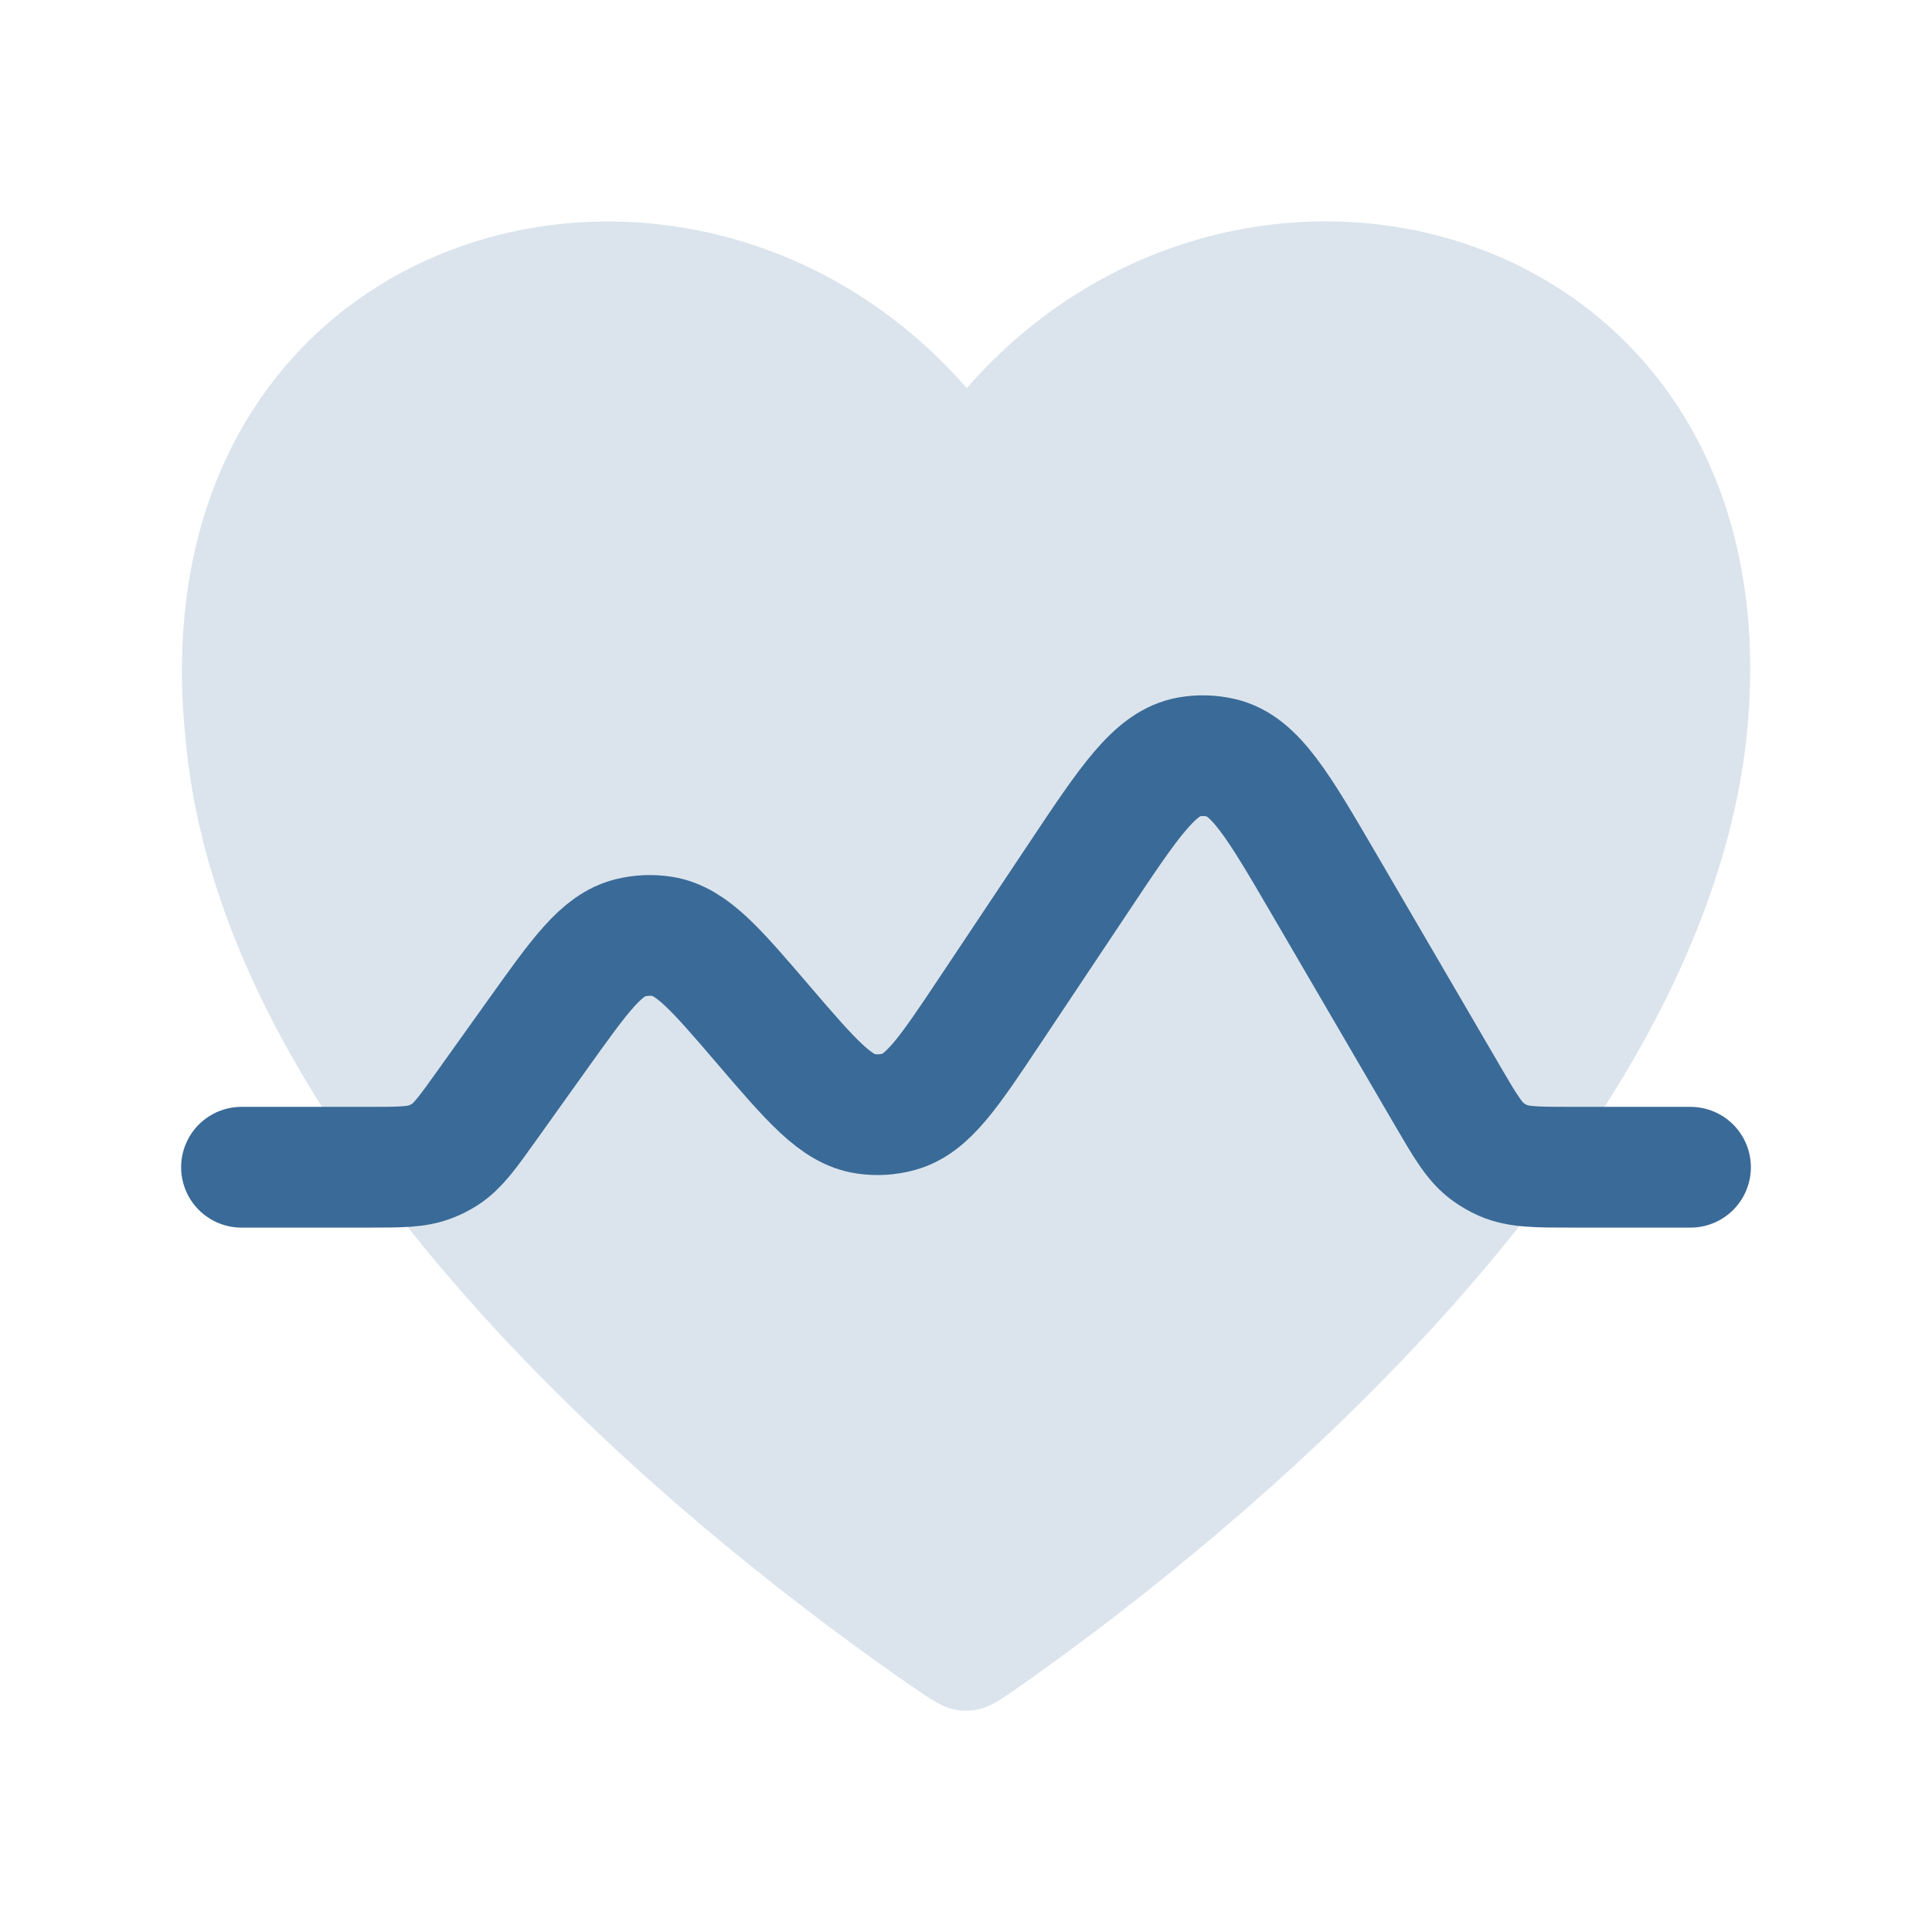
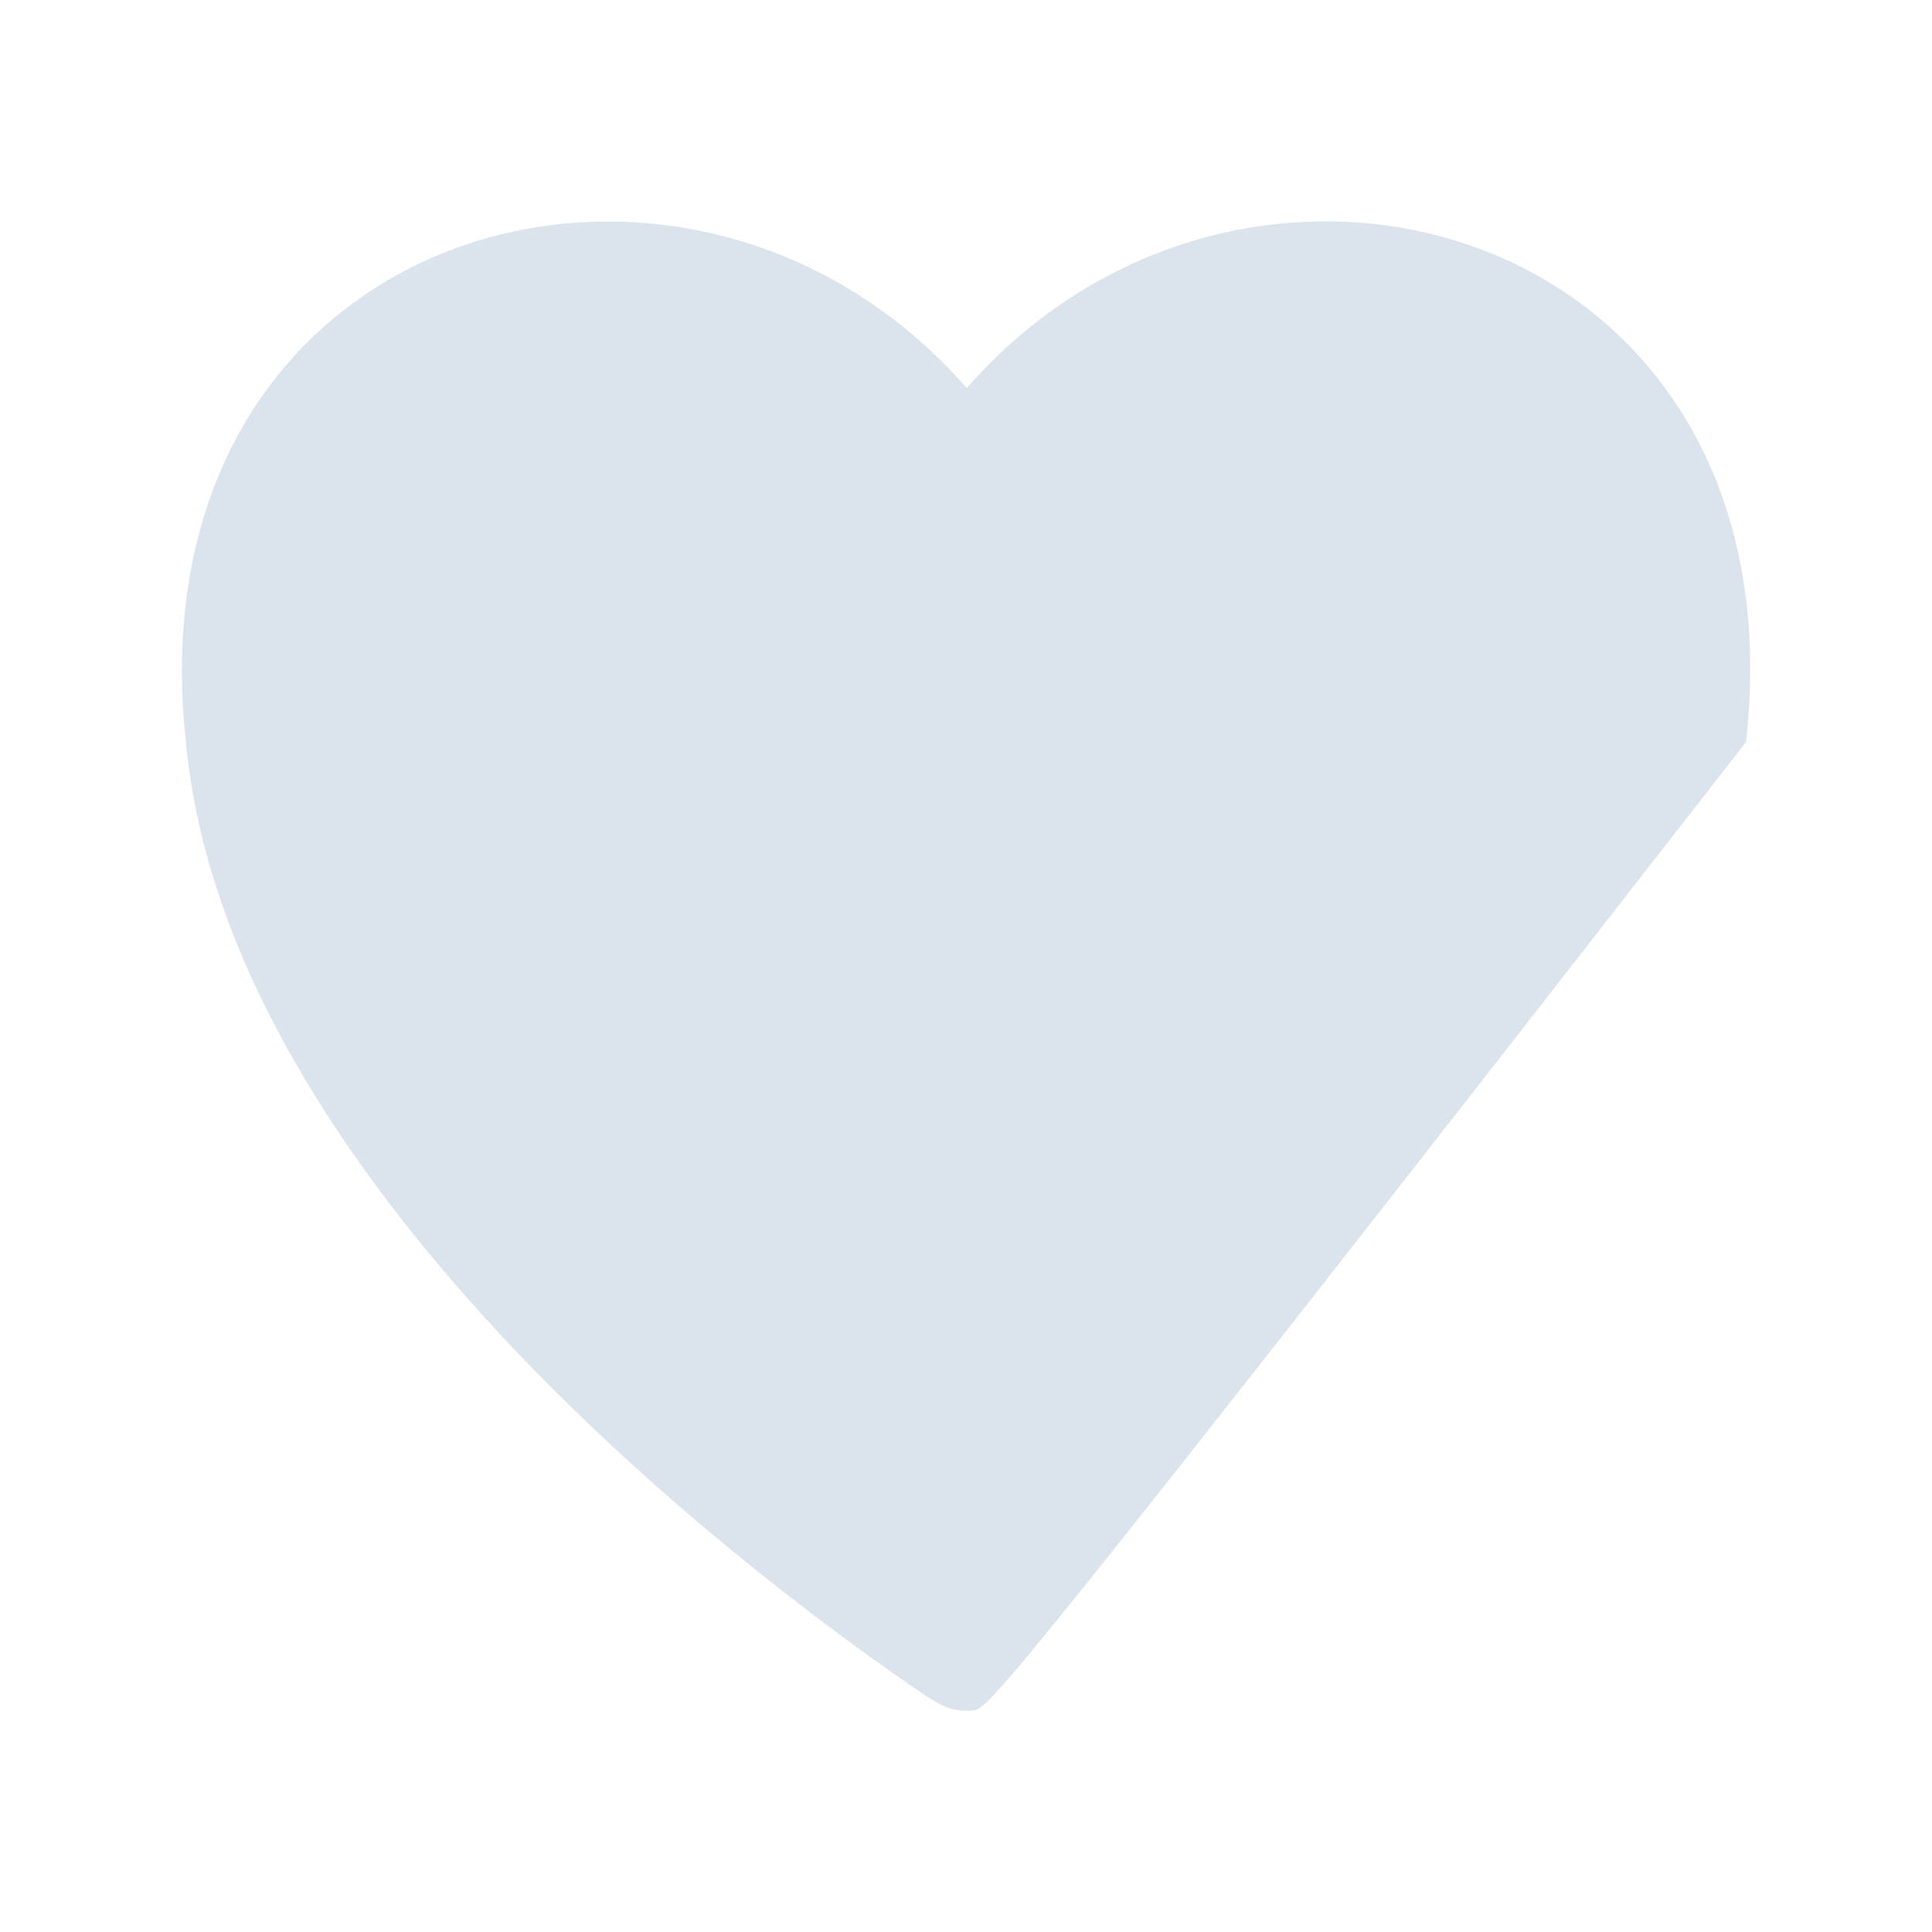
<svg xmlns="http://www.w3.org/2000/svg" width="50" height="50" viewBox="0 0 50 50" fill="none">
-   <path d="M45.187 19.204C43.857 30.486 30.864 40.5 26.46 43.594C25.874 44.006 25.581 44.212 25.197 44.261C25.081 44.275 24.933 44.276 24.817 44.262C24.432 44.217 24.138 44.013 23.549 43.607C19.086 40.526 5.862 30.501 4.811 19.205C3.353 5.833 17.729 1.707 25.02 10.043C32.312 1.703 46.685 5.828 45.187 19.204Z" fill="#3A6A97" fill-opacity="0.18" />
-   <path d="M6.25 30.208H9.529C10.368 30.208 10.787 30.208 11.159 30.059C11.282 30.011 11.4 29.95 11.511 29.879C11.848 29.662 12.092 29.321 12.58 28.638L13.922 26.759C15.017 25.226 15.564 24.46 16.305 24.272C16.58 24.203 16.867 24.19 17.147 24.235C17.901 24.357 18.514 25.072 19.74 26.502C21.002 27.975 21.634 28.711 22.403 28.825C22.689 28.868 22.981 28.85 23.26 28.774C24.01 28.568 24.549 27.761 25.625 26.146L27.918 22.707C29.235 20.73 29.894 19.742 30.774 19.588C31.052 19.54 31.337 19.549 31.612 19.614C32.481 19.82 33.08 20.846 34.277 22.898L37.456 28.348C37.926 29.153 38.161 29.556 38.518 29.814C38.636 29.899 38.762 29.971 38.894 30.03C39.297 30.208 39.763 30.208 40.696 30.208H43.75" stroke="#3A6A97" stroke-width="3.125" stroke-linecap="round" stroke-linejoin="round" />
+   <path d="M45.187 19.204C25.874 44.006 25.581 44.212 25.197 44.261C25.081 44.275 24.933 44.276 24.817 44.262C24.432 44.217 24.138 44.013 23.549 43.607C19.086 40.526 5.862 30.501 4.811 19.205C3.353 5.833 17.729 1.707 25.02 10.043C32.312 1.703 46.685 5.828 45.187 19.204Z" fill="#3A6A97" fill-opacity="0.18" />
</svg>